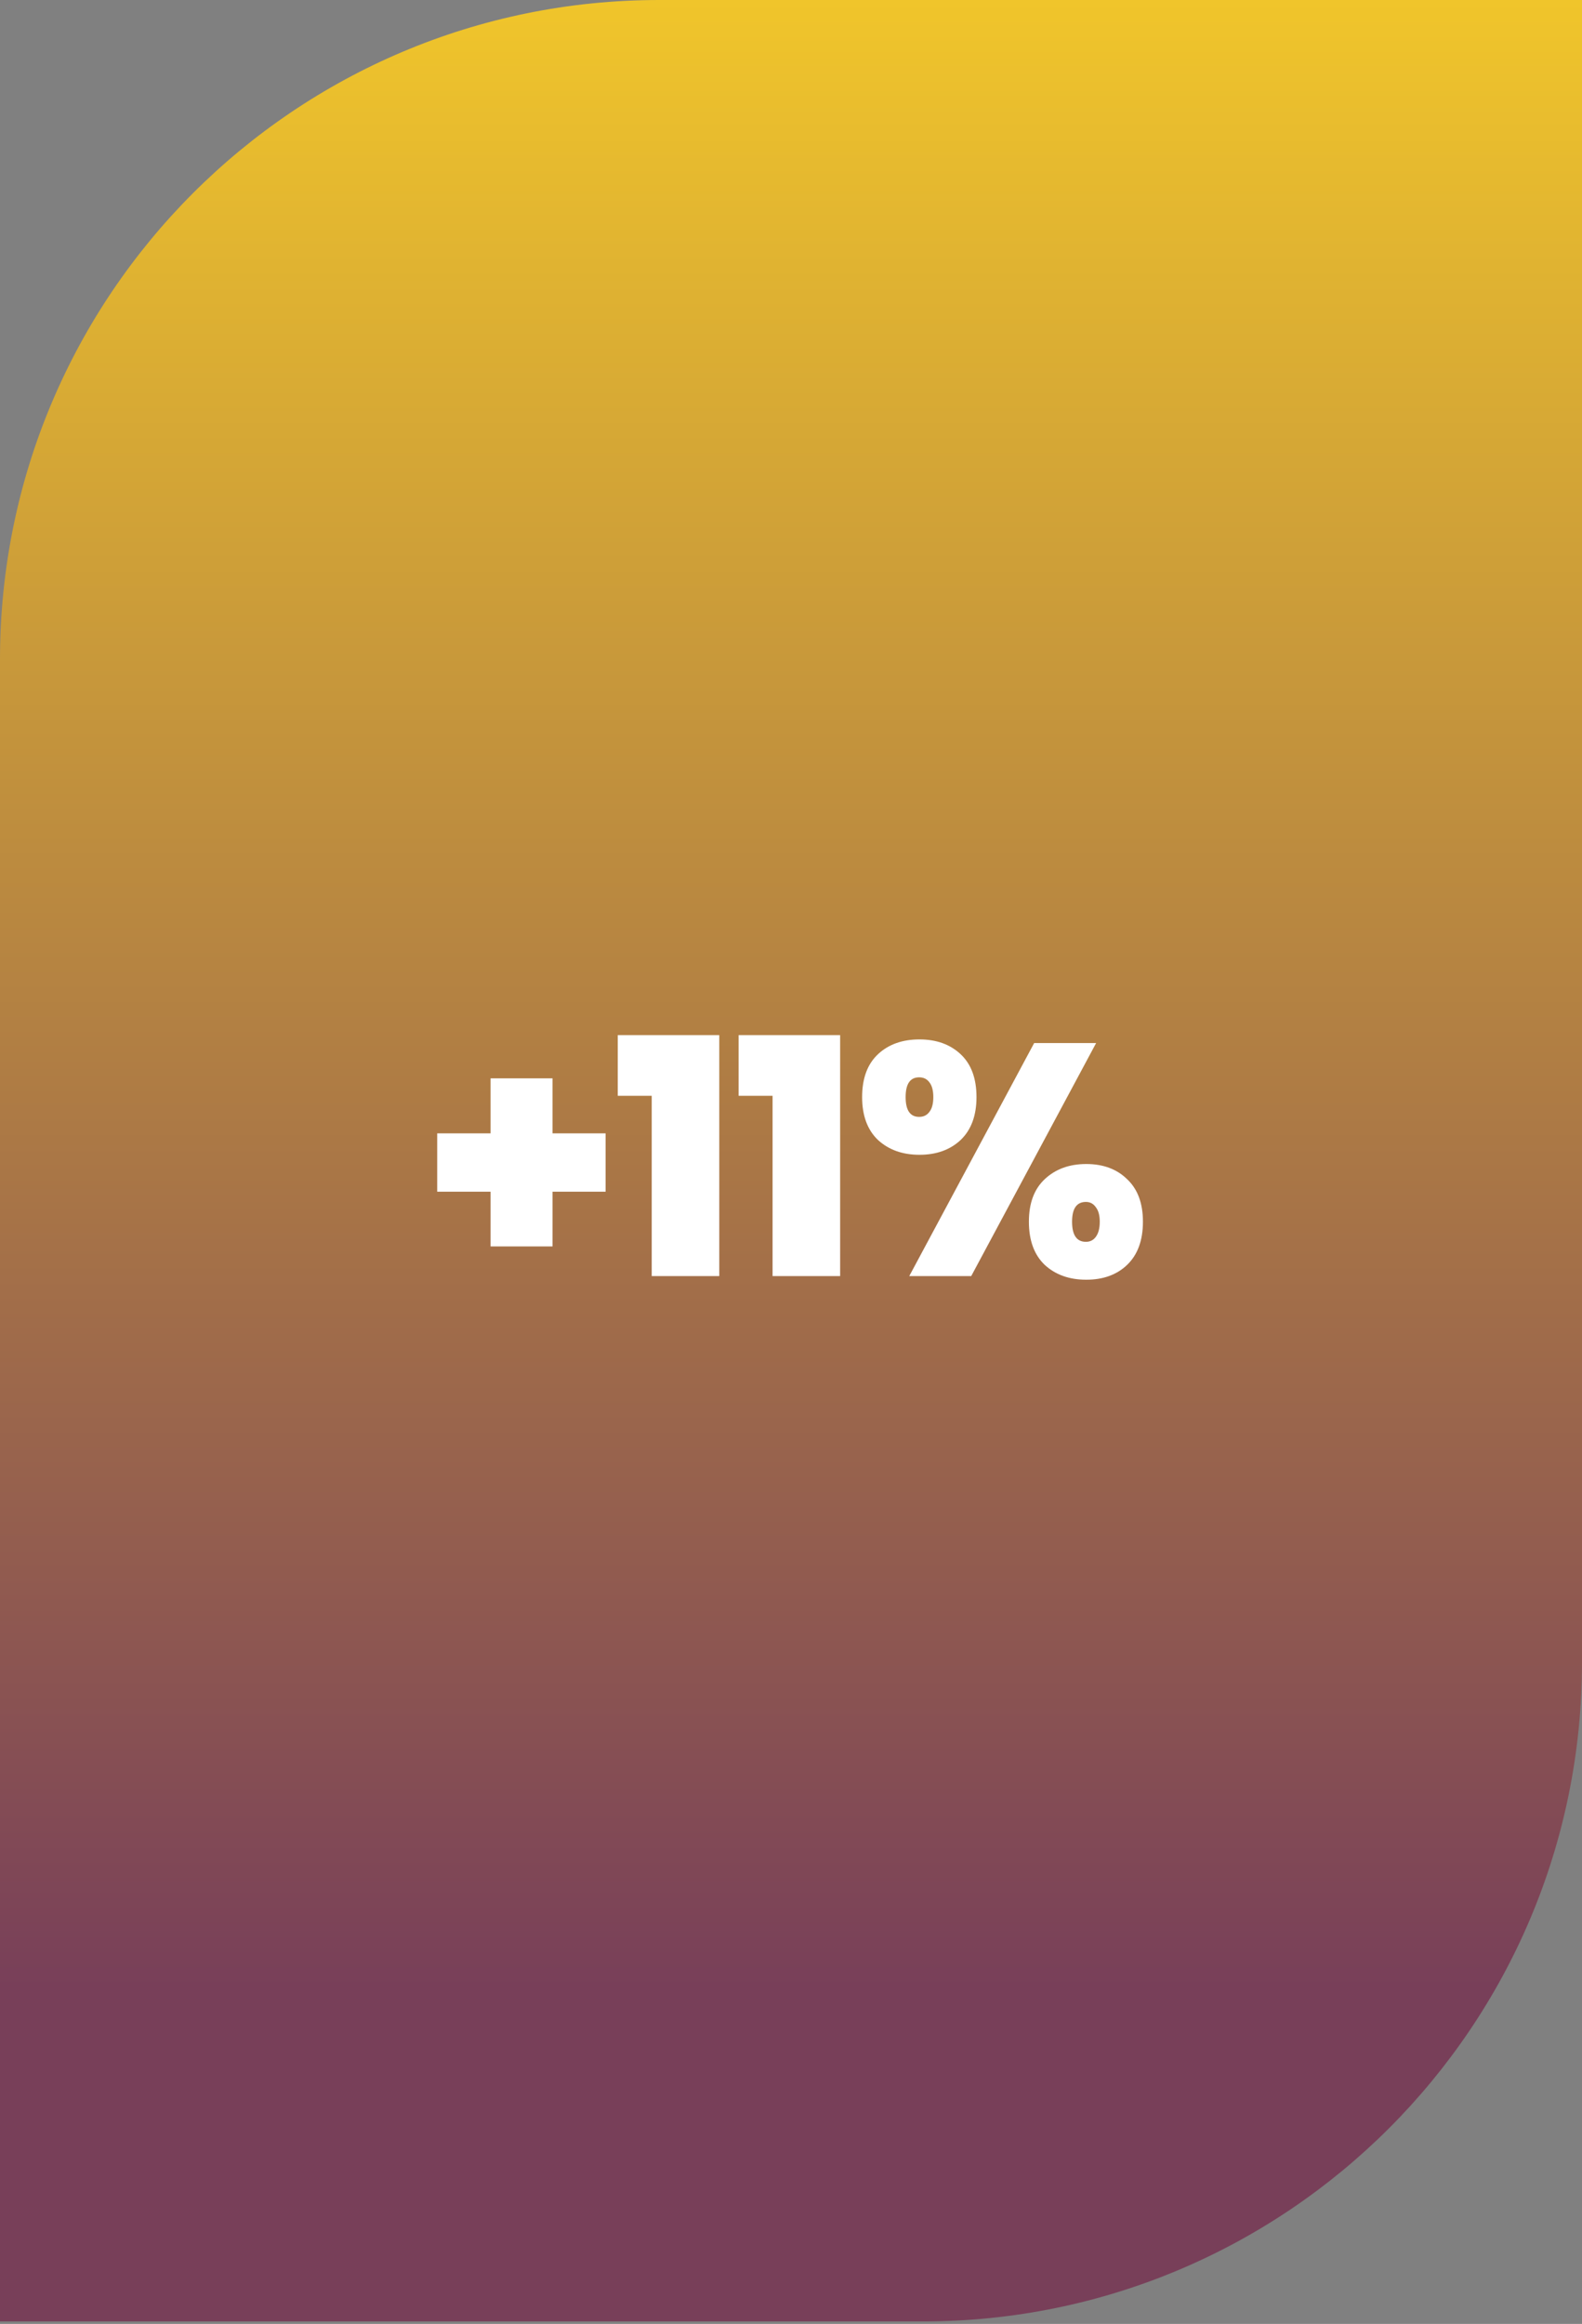
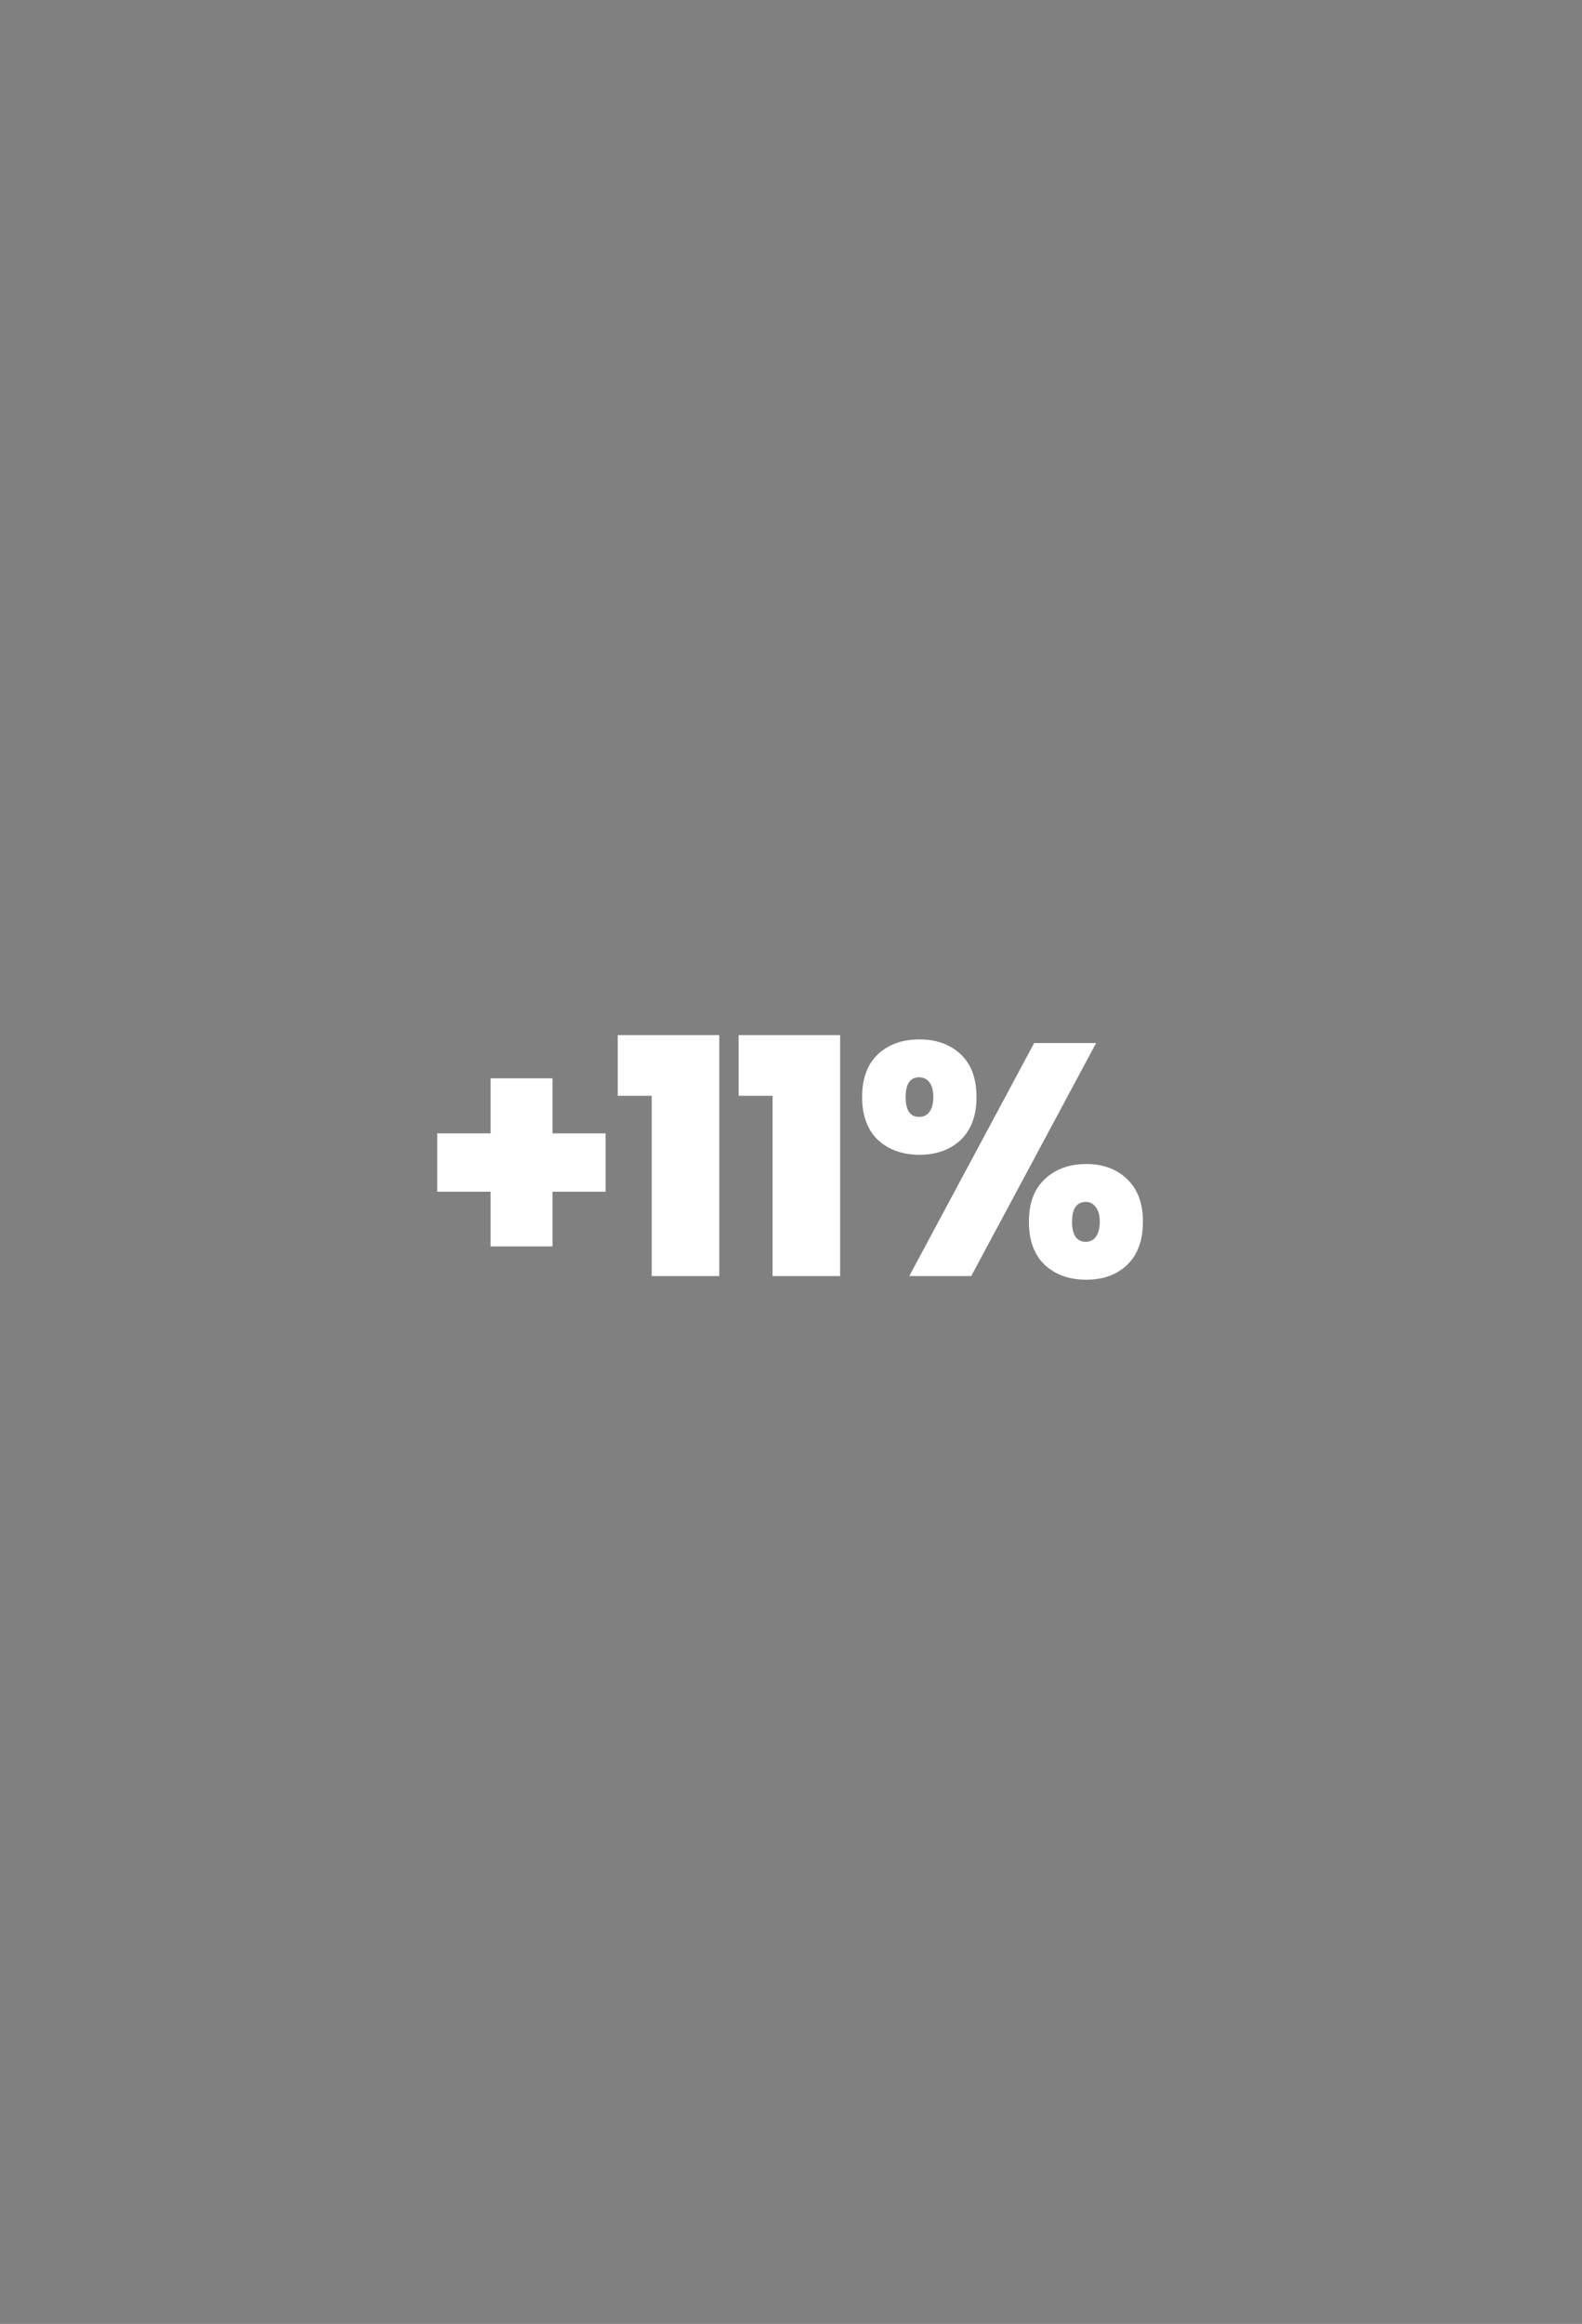
<svg xmlns="http://www.w3.org/2000/svg" width="192" height="282" viewBox="0 0 192 282" fill="none">
  <rect x="0" y="0" width="192" height="282" fill="#808080" stroke="none" />
-   <path d="M192 0H80C35.817 0 0 35.817 0 80V281.699H112C156.183 281.699 192 245.882 192 201.699V0Z" fill="url(#paint0_linear_1580_5)" />
  <path d="M73.5 144.61H67.06V151.25H59.54V144.61H53.06V137.53H59.54V130.85H67.06V137.53H73.5V144.61ZM74.975 132.97V125.61H87.295V154.85H79.095V132.97H74.975ZM89.643 132.97V125.61H101.963V154.85H93.763V132.97H89.643ZM104.632 133.13C104.632 130.863 105.272 129.13 106.552 127.93C107.832 126.73 109.512 126.13 111.592 126.13C113.646 126.13 115.312 126.73 116.592 127.93C117.872 129.13 118.512 130.863 118.512 133.13C118.512 135.37 117.872 137.103 116.592 138.33C115.312 139.53 113.646 140.13 111.592 140.13C109.539 140.13 107.859 139.53 106.552 138.33C105.272 137.103 104.632 135.37 104.632 133.13ZM133.032 126.57L117.872 154.85H110.352L125.512 126.57H133.032ZM111.552 130.73C110.459 130.73 109.912 131.53 109.912 133.13C109.912 134.73 110.459 135.53 111.552 135.53C112.086 135.53 112.499 135.33 112.792 134.93C113.112 134.53 113.272 133.93 113.272 133.13C113.272 132.33 113.112 131.73 112.792 131.33C112.499 130.93 112.086 130.73 111.552 130.73ZM124.872 148.25C124.872 146.01 125.512 144.29 126.792 143.09C128.099 141.863 129.779 141.25 131.832 141.25C133.886 141.25 135.539 141.863 136.792 143.09C138.072 144.29 138.712 146.01 138.712 148.25C138.712 150.516 138.072 152.263 136.792 153.49C135.539 154.69 133.886 155.29 131.832 155.29C129.779 155.29 128.099 154.69 126.792 153.49C125.512 152.263 124.872 150.516 124.872 148.25ZM131.792 145.85C130.672 145.85 130.112 146.65 130.112 148.25C130.112 149.876 130.672 150.69 131.792 150.69C132.299 150.69 132.699 150.49 132.992 150.09C133.312 149.663 133.472 149.05 133.472 148.25C133.472 147.476 133.312 146.89 132.992 146.49C132.699 146.063 132.299 145.85 131.792 145.85Z" fill="white" />
  <defs>
    <linearGradient id="paint0_linear_1580_5" x1="96" y1="0" x2="96" y2="241.356" gradientUnits="userSpaceOnUse">
      <stop stop-color="#F0C52B" />
      <stop offset="1" stop-color="#783F59" />
    </linearGradient>
  </defs>
</svg>